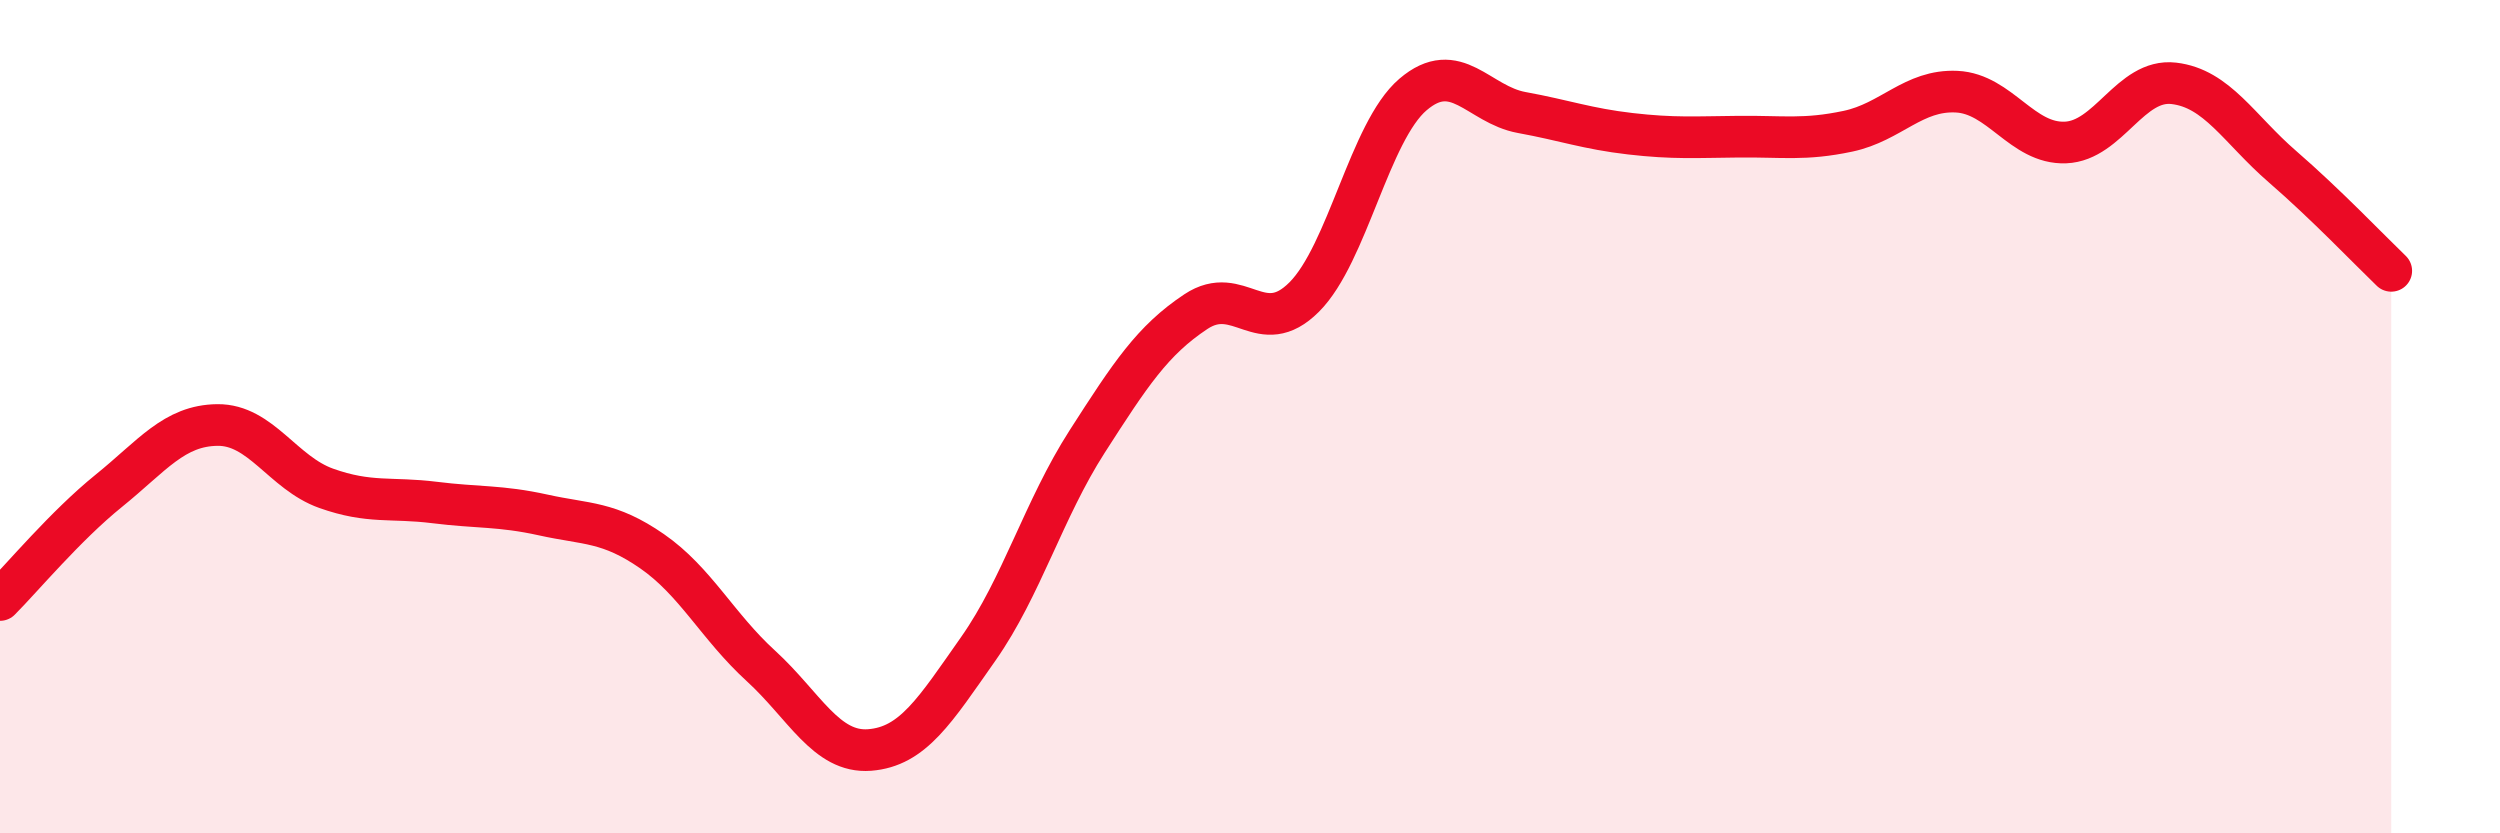
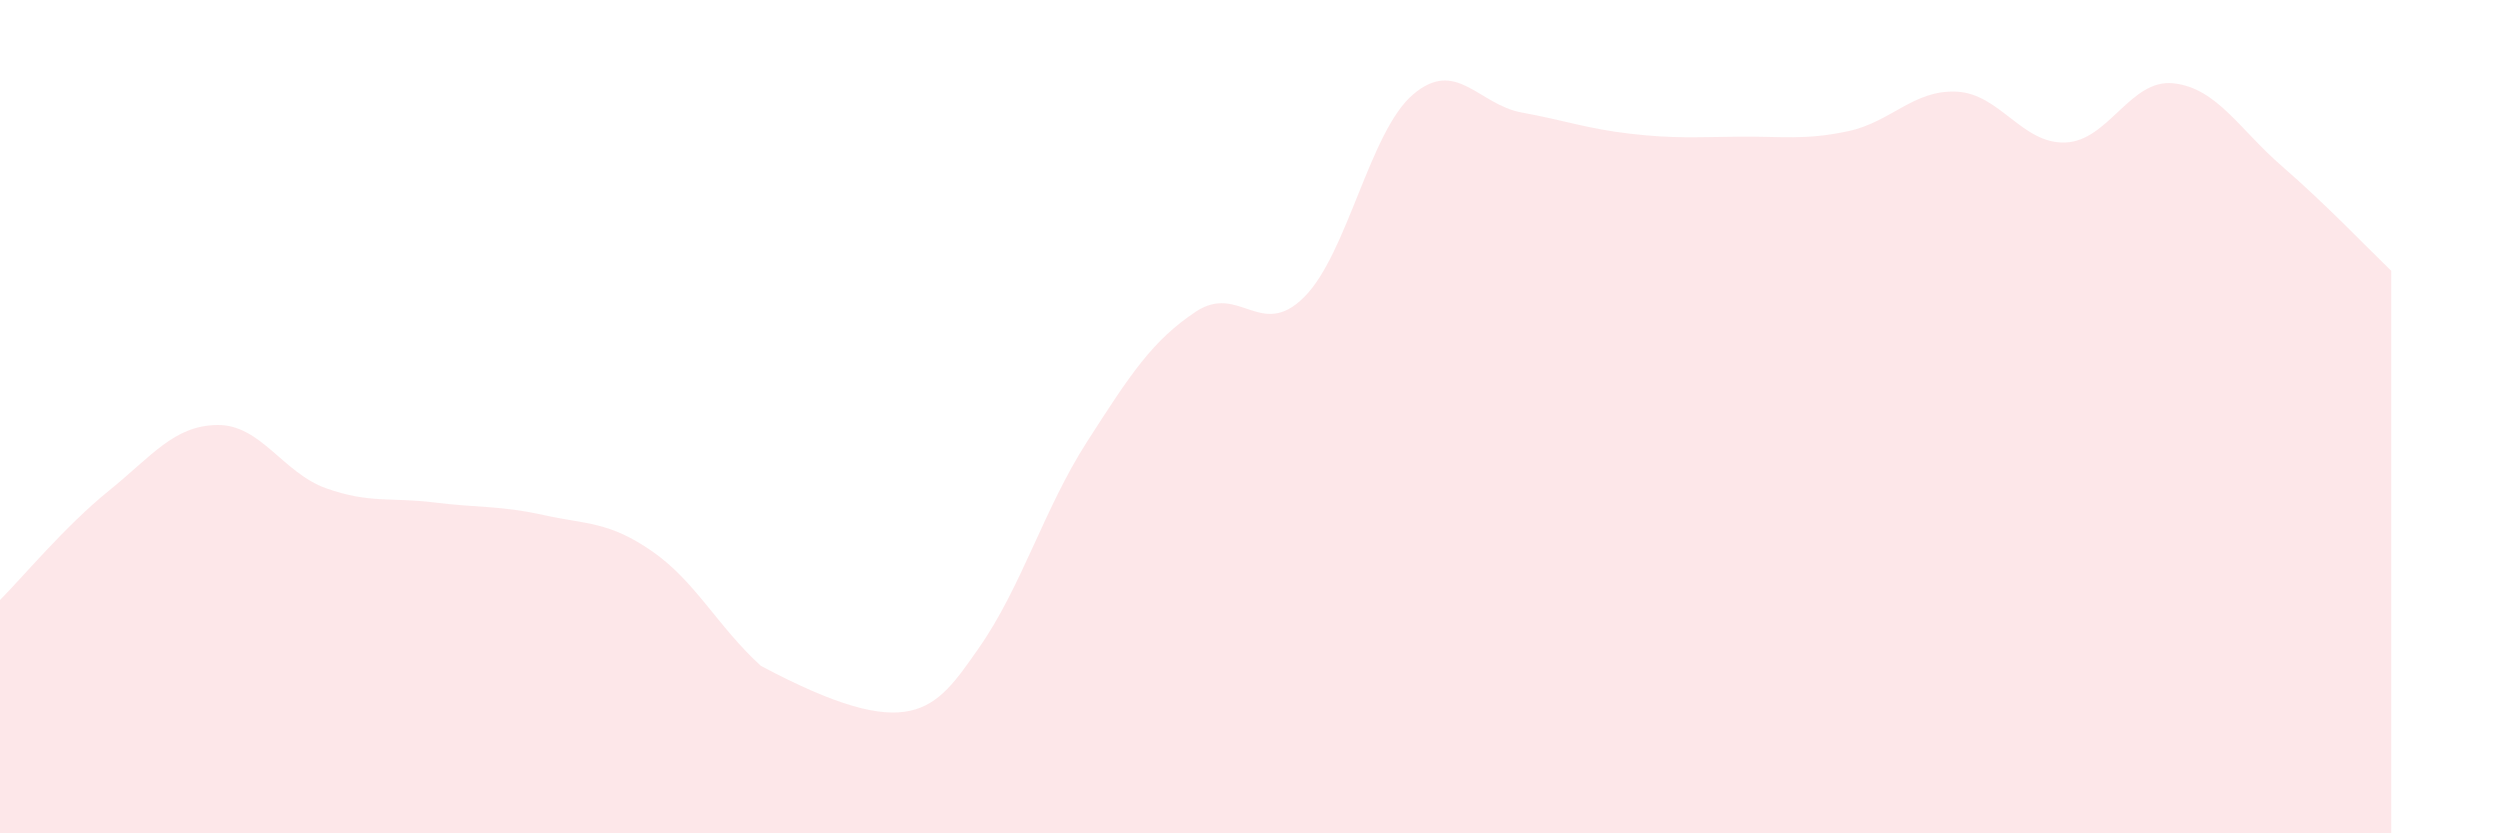
<svg xmlns="http://www.w3.org/2000/svg" width="60" height="20" viewBox="0 0 60 20">
-   <path d="M 0,14.4 C 0.52,13.88 1.57,12.62 2.61,11.78 C 3.65,10.94 4.18,10.21 5.22,10.2 C 6.26,10.19 6.79,11.35 7.83,11.72 C 8.87,12.09 9.39,11.93 10.43,12.06 C 11.47,12.19 12,12.13 13.04,12.36 C 14.08,12.59 14.61,12.51 15.65,13.23 C 16.69,13.95 17.22,15.03 18.26,15.98 C 19.3,16.93 19.83,18.08 20.87,18 C 21.91,17.92 22.44,17.05 23.48,15.57 C 24.52,14.09 25.05,12.22 26.09,10.6 C 27.13,8.98 27.66,8.17 28.7,7.48 C 29.74,6.79 30.26,8.17 31.3,7.13 C 32.34,6.09 32.87,3.16 33.91,2.27 C 34.95,1.38 35.48,2.51 36.52,2.7 C 37.56,2.89 38.09,3.09 39.13,3.21 C 40.17,3.33 40.7,3.29 41.74,3.28 C 42.78,3.27 43.31,3.37 44.35,3.15 C 45.39,2.93 45.92,2.15 46.96,2.2 C 48,2.25 48.53,3.46 49.57,3.42 C 50.61,3.38 51.13,1.88 52.17,2 C 53.21,2.12 53.74,3.1 54.78,4 C 55.82,4.9 56.87,6 57.39,6.5L57.39 20L0 20Z" fill="#EB0A25" opacity="0.1" stroke-linecap="round" stroke-linejoin="round" />
-   <path d="M 0,14.4 C 0.52,13.88 1.57,12.62 2.61,11.78 C 3.65,10.94 4.18,10.21 5.22,10.2 C 6.26,10.19 6.79,11.35 7.83,11.72 C 8.87,12.09 9.39,11.93 10.43,12.06 C 11.47,12.19 12,12.13 13.04,12.36 C 14.08,12.59 14.61,12.51 15.65,13.23 C 16.69,13.95 17.22,15.03 18.26,15.98 C 19.3,16.93 19.83,18.08 20.87,18 C 21.91,17.92 22.44,17.05 23.48,15.57 C 24.52,14.09 25.05,12.22 26.09,10.6 C 27.13,8.98 27.66,8.17 28.7,7.48 C 29.74,6.79 30.26,8.17 31.3,7.13 C 32.34,6.09 32.87,3.16 33.91,2.27 C 34.95,1.38 35.48,2.51 36.52,2.7 C 37.56,2.89 38.09,3.09 39.13,3.21 C 40.17,3.33 40.7,3.29 41.74,3.28 C 42.78,3.27 43.31,3.37 44.35,3.15 C 45.39,2.93 45.92,2.15 46.96,2.2 C 48,2.25 48.53,3.46 49.57,3.42 C 50.61,3.38 51.13,1.88 52.17,2 C 53.21,2.12 53.74,3.1 54.78,4 C 55.82,4.9 56.87,6 57.39,6.5" stroke="#EB0A25" stroke-width="1" fill="none" stroke-linecap="round" stroke-linejoin="round" />
+   <path d="M 0,14.4 C 0.52,13.88 1.57,12.62 2.61,11.78 C 3.65,10.94 4.18,10.21 5.22,10.2 C 6.26,10.19 6.79,11.35 7.83,11.72 C 8.87,12.09 9.39,11.93 10.43,12.06 C 11.47,12.19 12,12.13 13.04,12.36 C 14.08,12.59 14.61,12.51 15.65,13.23 C 16.69,13.95 17.22,15.03 18.26,15.98 C 21.91,17.92 22.44,17.05 23.48,15.57 C 24.52,14.09 25.05,12.22 26.09,10.6 C 27.13,8.98 27.66,8.17 28.7,7.48 C 29.74,6.79 30.26,8.17 31.3,7.13 C 32.34,6.09 32.87,3.16 33.91,2.27 C 34.95,1.38 35.48,2.51 36.52,2.7 C 37.56,2.89 38.09,3.09 39.13,3.21 C 40.17,3.33 40.7,3.29 41.74,3.28 C 42.78,3.27 43.31,3.37 44.35,3.15 C 45.39,2.93 45.92,2.15 46.96,2.2 C 48,2.25 48.53,3.46 49.57,3.42 C 50.61,3.38 51.13,1.88 52.17,2 C 53.21,2.12 53.74,3.1 54.78,4 C 55.82,4.9 56.87,6 57.39,6.5L57.39 20L0 20Z" fill="#EB0A25" opacity="0.1" stroke-linecap="round" stroke-linejoin="round" />
</svg>